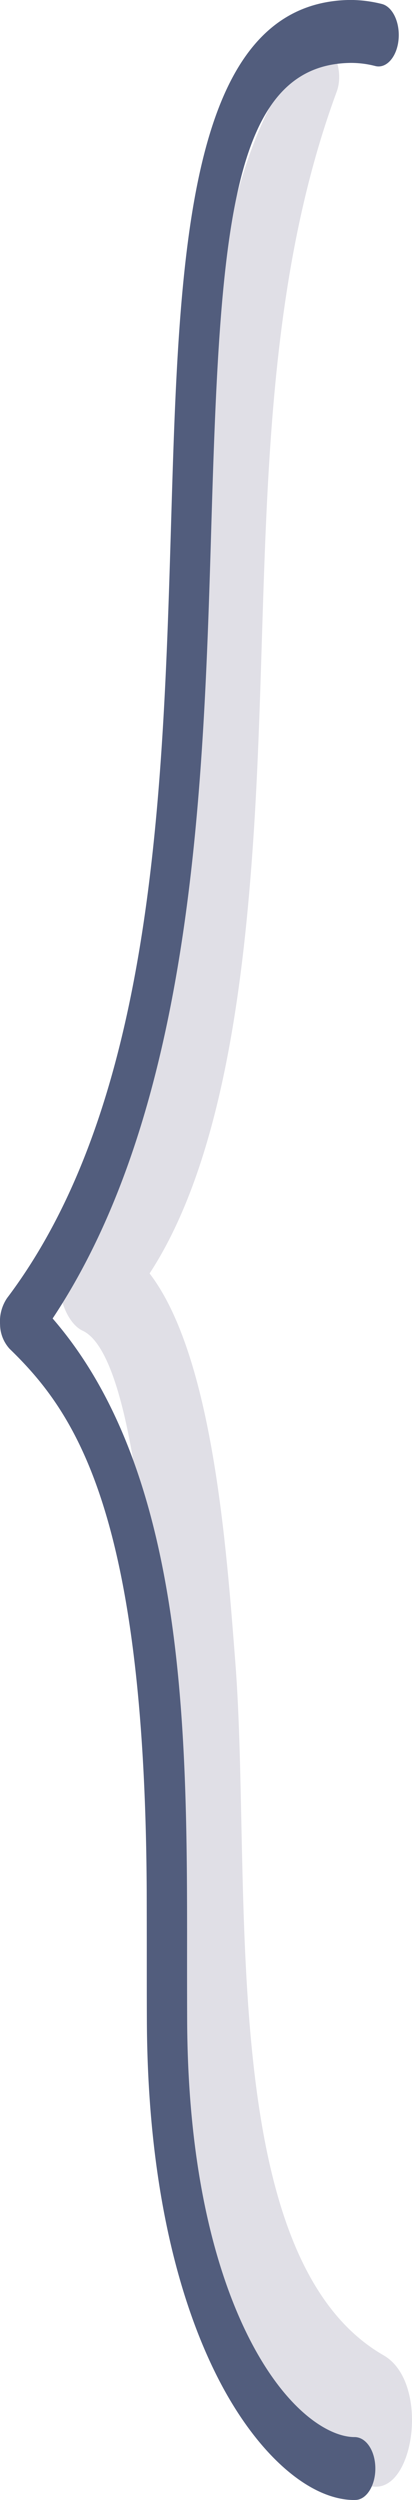
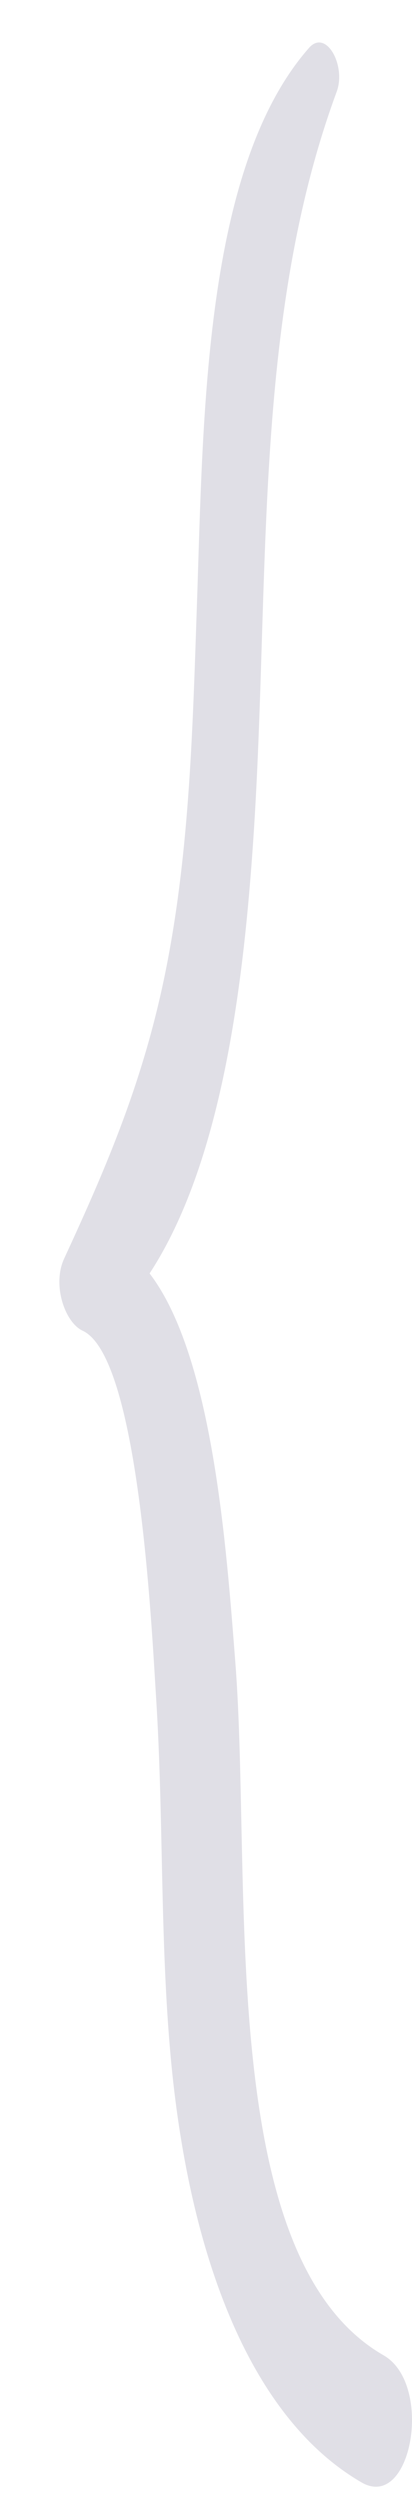
<svg xmlns="http://www.w3.org/2000/svg" width="30.685" height="186.174" viewBox="0 0 30.685 186.174">
  <g transform="translate(-171.321 -658.132)">
    <g transform="translate(175.743 661.295)">
      <path d="M679.242,423.237c-12.606-7.259-9.766-35.183-11.05-51.651-.659-8.457-1.665-22.758-6.382-28.918,5.319-8.152,6.983-21.194,7.735-32.492,1.264-19-.109-38.394,6.2-55.512.715-1.94-.791-4.711-2.063-3.262-7.829,8.916-7.87,27.472-8.34,41.237-.315,9.182-.533,18.322-2.271,27.169-1.643,8.366-4.408,14.78-7.631,21.767-.9,1.961.071,4.751,1.377,5.355,4.188,1.932,5.132,21.876,5.481,27.4.56,8.877.278,17.84,1.083,26.686,1.263,13.891,5.537,26.642,14.21,31.681C681.343,434.875,682.973,425.383,679.242,423.237Z" transform="translate(-655.09 -250.999)" fill="#e0dfe6" />
    </g>
    <g transform="translate(171.321 658.132)">
-       <path d="M677.07,434.01c-3.344,0-7.177-3.358-10.016-8.788-2.446-4.676-5.375-13.12-5.446-26.8-.008-1.663-.007-3.328-.007-5q0-2.414-.006-4.827c-.145-28.209-5.35-35.6-10.217-40.32a2.749,2.749,0,0,1-.705-1.816,3.1,3.1,0,0,1,.524-1.959c10.927-14.5,11.612-37.505,12.217-57.8.593-19.909,1.153-38.715,13.347-38.868a9.787,9.787,0,0,1,2.349.3c.818.209,1.372,1.413,1.239,2.69s-.912,2.136-1.723,1.933a7.188,7.188,0,0,0-1.842-.234c-8.918.112-9.722,12.506-10.373,34.4-.576,19.346-1.288,43.224-11.822,59.1,9.053,10.461,9.928,27.364,10.006,42.538q.011,2.433.006,4.869c0,1.652,0,3.3.007,4.954.063,12.316,2.628,19.78,4.769,23.875,2.731,5.221,5.844,7.066,7.7,7.066.87,0,1.54,1.037,1.547,2.323s-.659,2.35-1.488,2.36Z" transform="translate(-650.669 -247.836)" fill="#525d7d" />
-     </g>
+       </g>
  </g>
</svg>